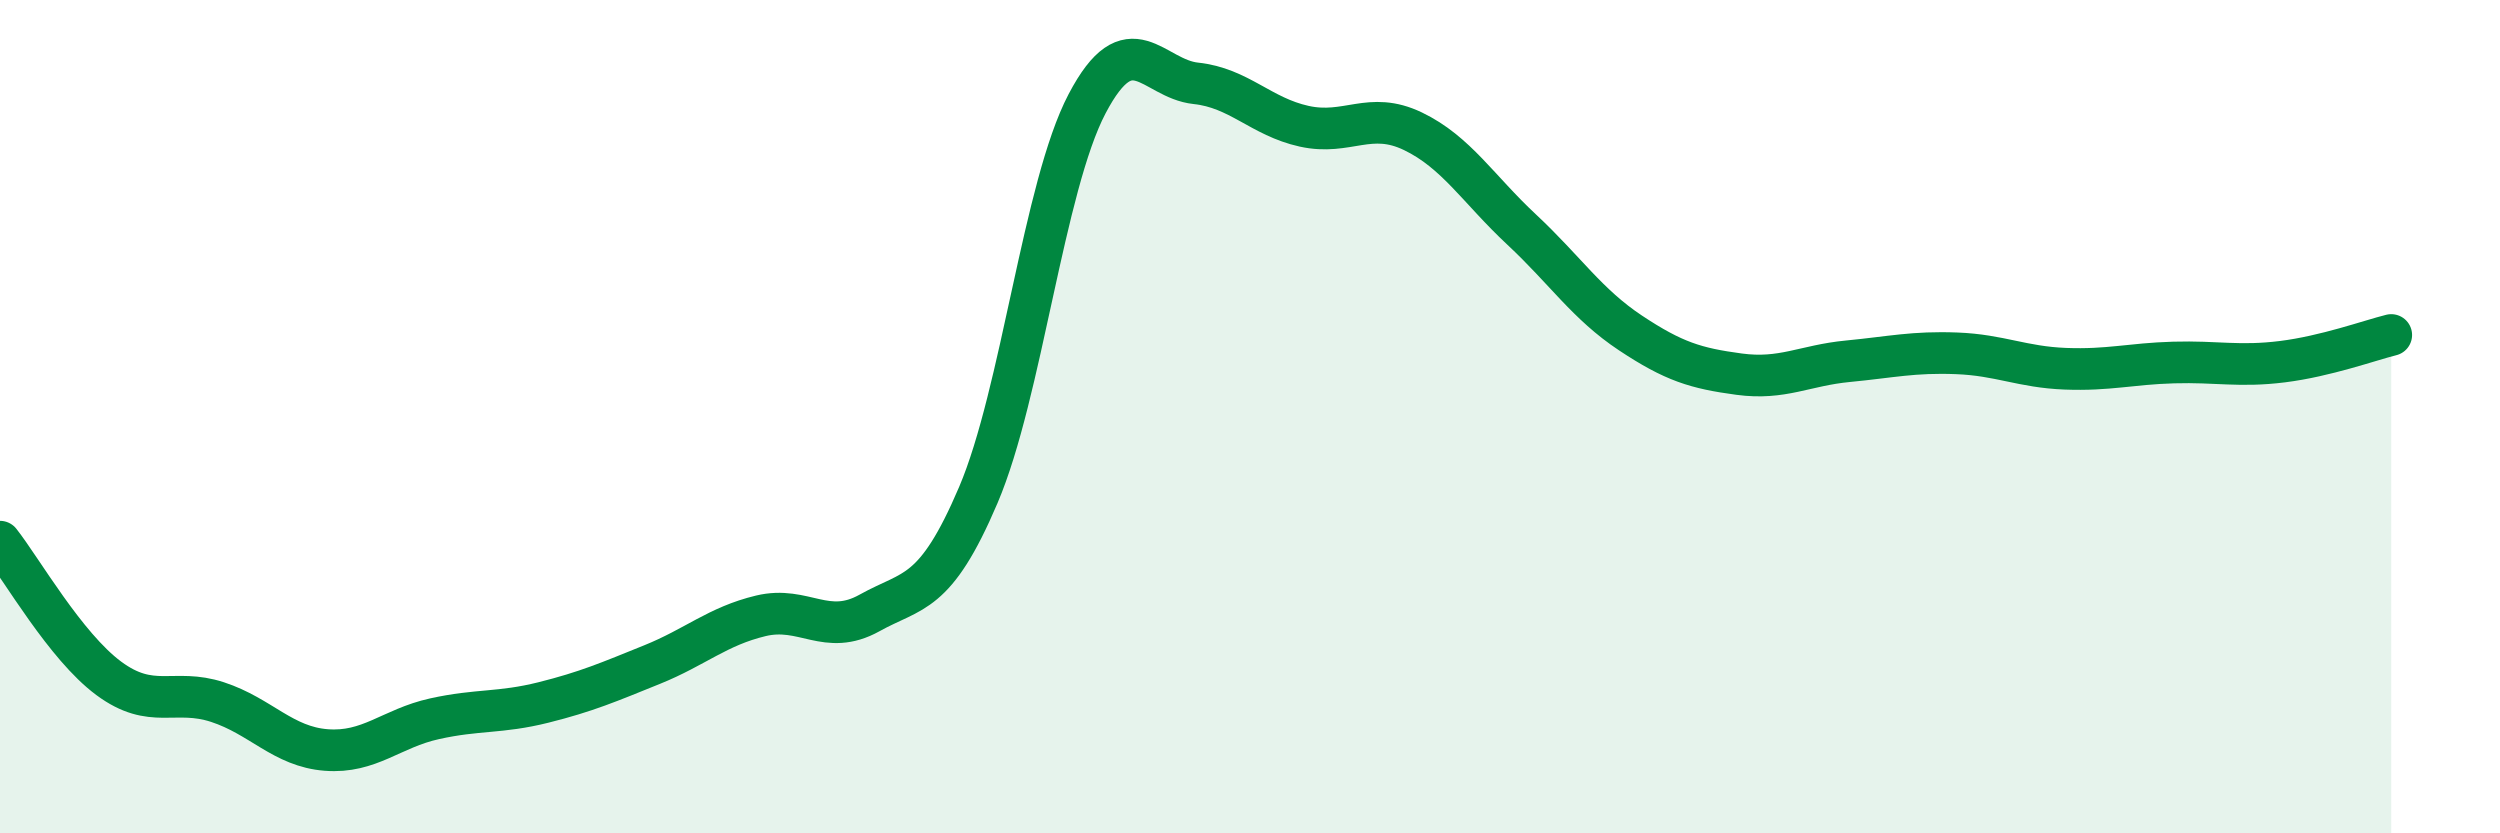
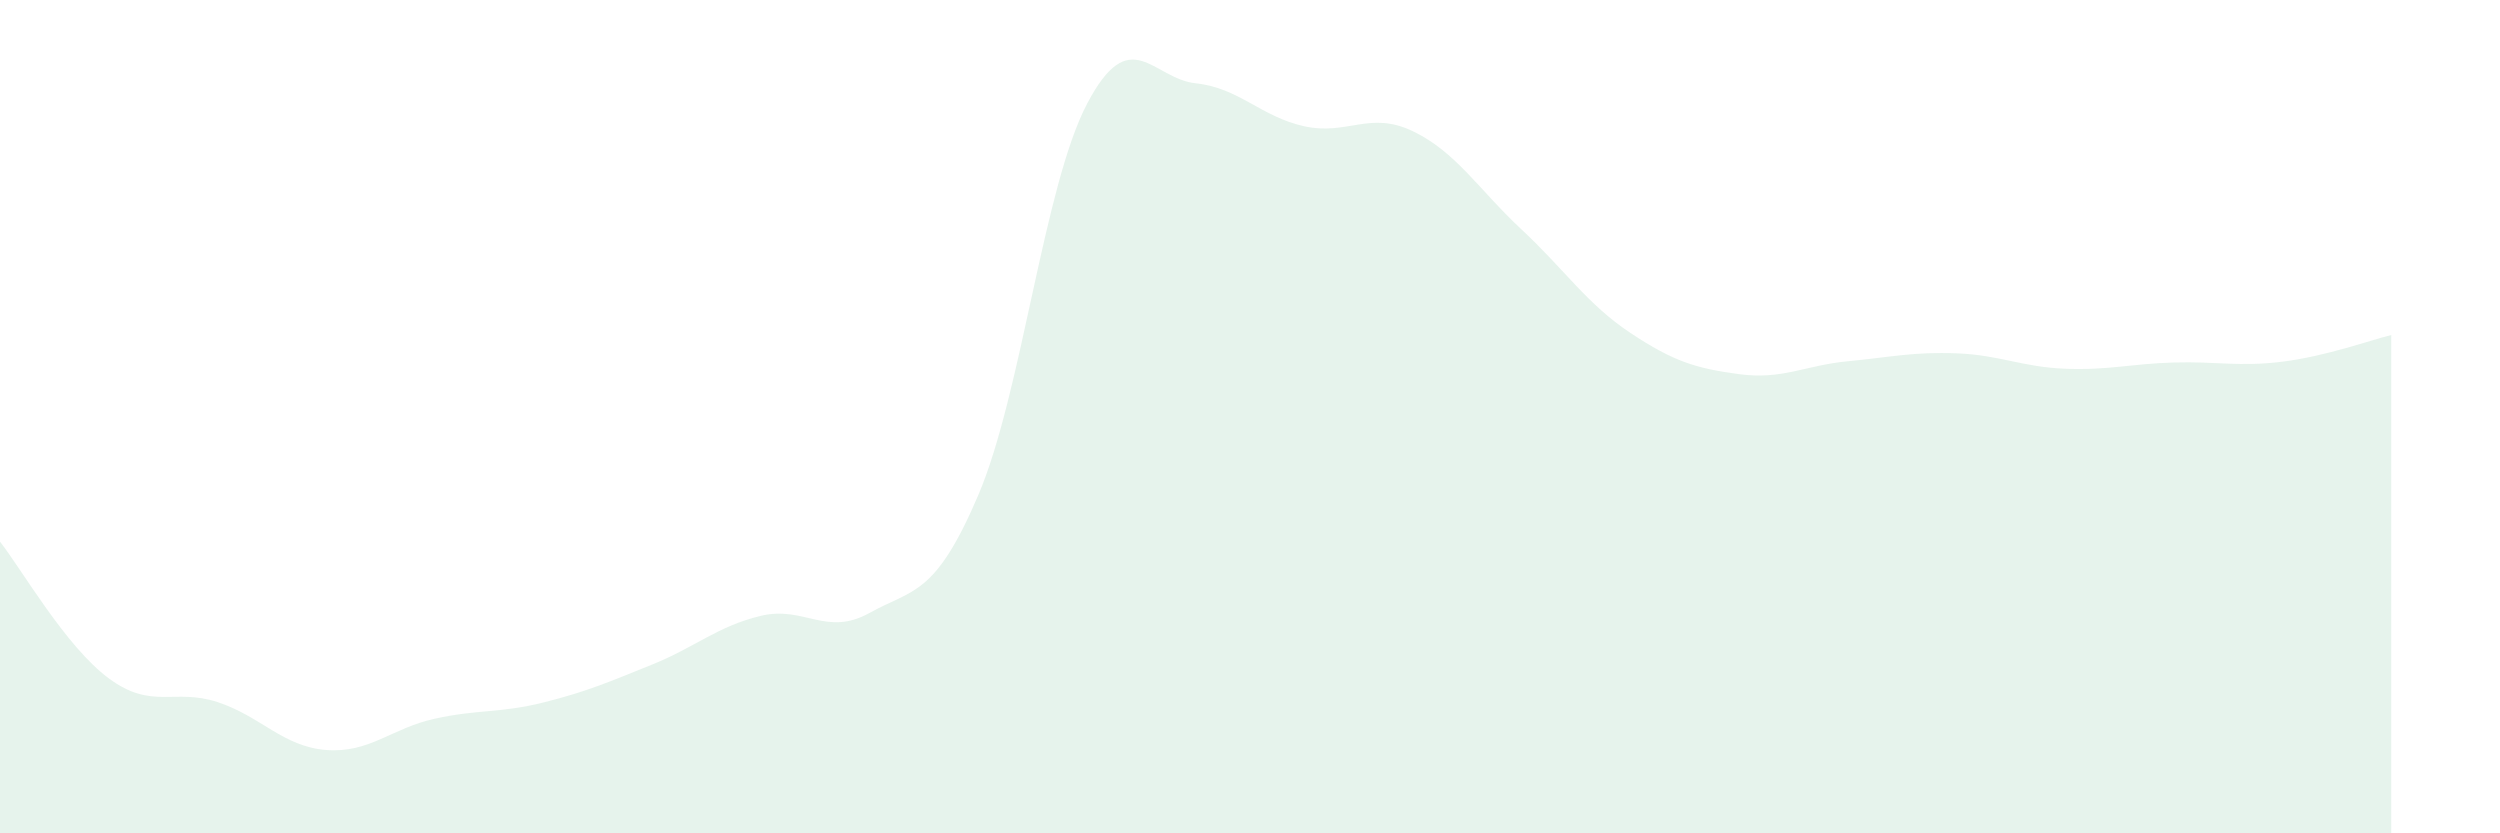
<svg xmlns="http://www.w3.org/2000/svg" width="60" height="20" viewBox="0 0 60 20">
  <path d="M 0,13 C 0.52,13.66 1.57,15.51 2.61,16.28 C 3.65,17.05 4.18,16.51 5.22,16.85 C 6.26,17.19 6.79,17.92 7.83,18 C 8.87,18.08 9.39,17.48 10.43,17.25 C 11.47,17.02 12,17.12 13.04,16.86 C 14.08,16.6 14.61,16.37 15.65,15.95 C 16.69,15.53 17.22,15.03 18.26,14.78 C 19.3,14.53 19.83,15.29 20.87,14.71 C 21.91,14.13 22.44,14.32 23.48,11.88 C 24.52,9.44 25.05,4.47 26.09,2.49 C 27.13,0.51 27.66,1.89 28.7,2 C 29.74,2.11 30.26,2.8 31.3,3.03 C 32.34,3.26 32.87,2.65 33.91,3.15 C 34.95,3.65 35.48,4.54 36.52,5.51 C 37.56,6.48 38.09,7.3 39.13,7.99 C 40.17,8.68 40.7,8.84 41.74,8.98 C 42.78,9.12 43.31,8.77 44.35,8.67 C 45.39,8.57 45.92,8.44 46.96,8.48 C 48,8.52 48.53,8.81 49.57,8.85 C 50.61,8.89 51.13,8.73 52.17,8.7 C 53.21,8.67 53.74,8.81 54.78,8.68 C 55.82,8.55 56.87,8.17 57.39,8.04L57.39 20L0 20Z" fill="#008740" opacity="0.1" stroke-linecap="round" stroke-linejoin="round" />
-   <path d="M 0,13 C 0.52,13.66 1.57,15.51 2.61,16.28 C 3.65,17.05 4.18,16.51 5.22,16.85 C 6.26,17.19 6.79,17.92 7.83,18 C 8.87,18.08 9.39,17.48 10.43,17.25 C 11.47,17.02 12,17.12 13.04,16.86 C 14.08,16.6 14.61,16.37 15.65,15.95 C 16.69,15.53 17.22,15.03 18.26,14.78 C 19.3,14.53 19.83,15.29 20.87,14.71 C 21.91,14.13 22.44,14.32 23.48,11.88 C 24.52,9.44 25.05,4.47 26.09,2.49 C 27.13,0.51 27.66,1.89 28.7,2 C 29.74,2.11 30.26,2.8 31.3,3.03 C 32.34,3.26 32.87,2.65 33.91,3.15 C 34.95,3.65 35.48,4.54 36.52,5.51 C 37.56,6.48 38.09,7.3 39.13,7.99 C 40.17,8.68 40.7,8.84 41.74,8.98 C 42.78,9.12 43.31,8.77 44.35,8.67 C 45.39,8.57 45.92,8.44 46.96,8.48 C 48,8.52 48.53,8.81 49.57,8.85 C 50.61,8.89 51.13,8.73 52.17,8.7 C 53.21,8.67 53.74,8.81 54.78,8.68 C 55.82,8.55 56.87,8.17 57.39,8.04" stroke="#008740" stroke-width="1" fill="none" stroke-linecap="round" stroke-linejoin="round" />
</svg>